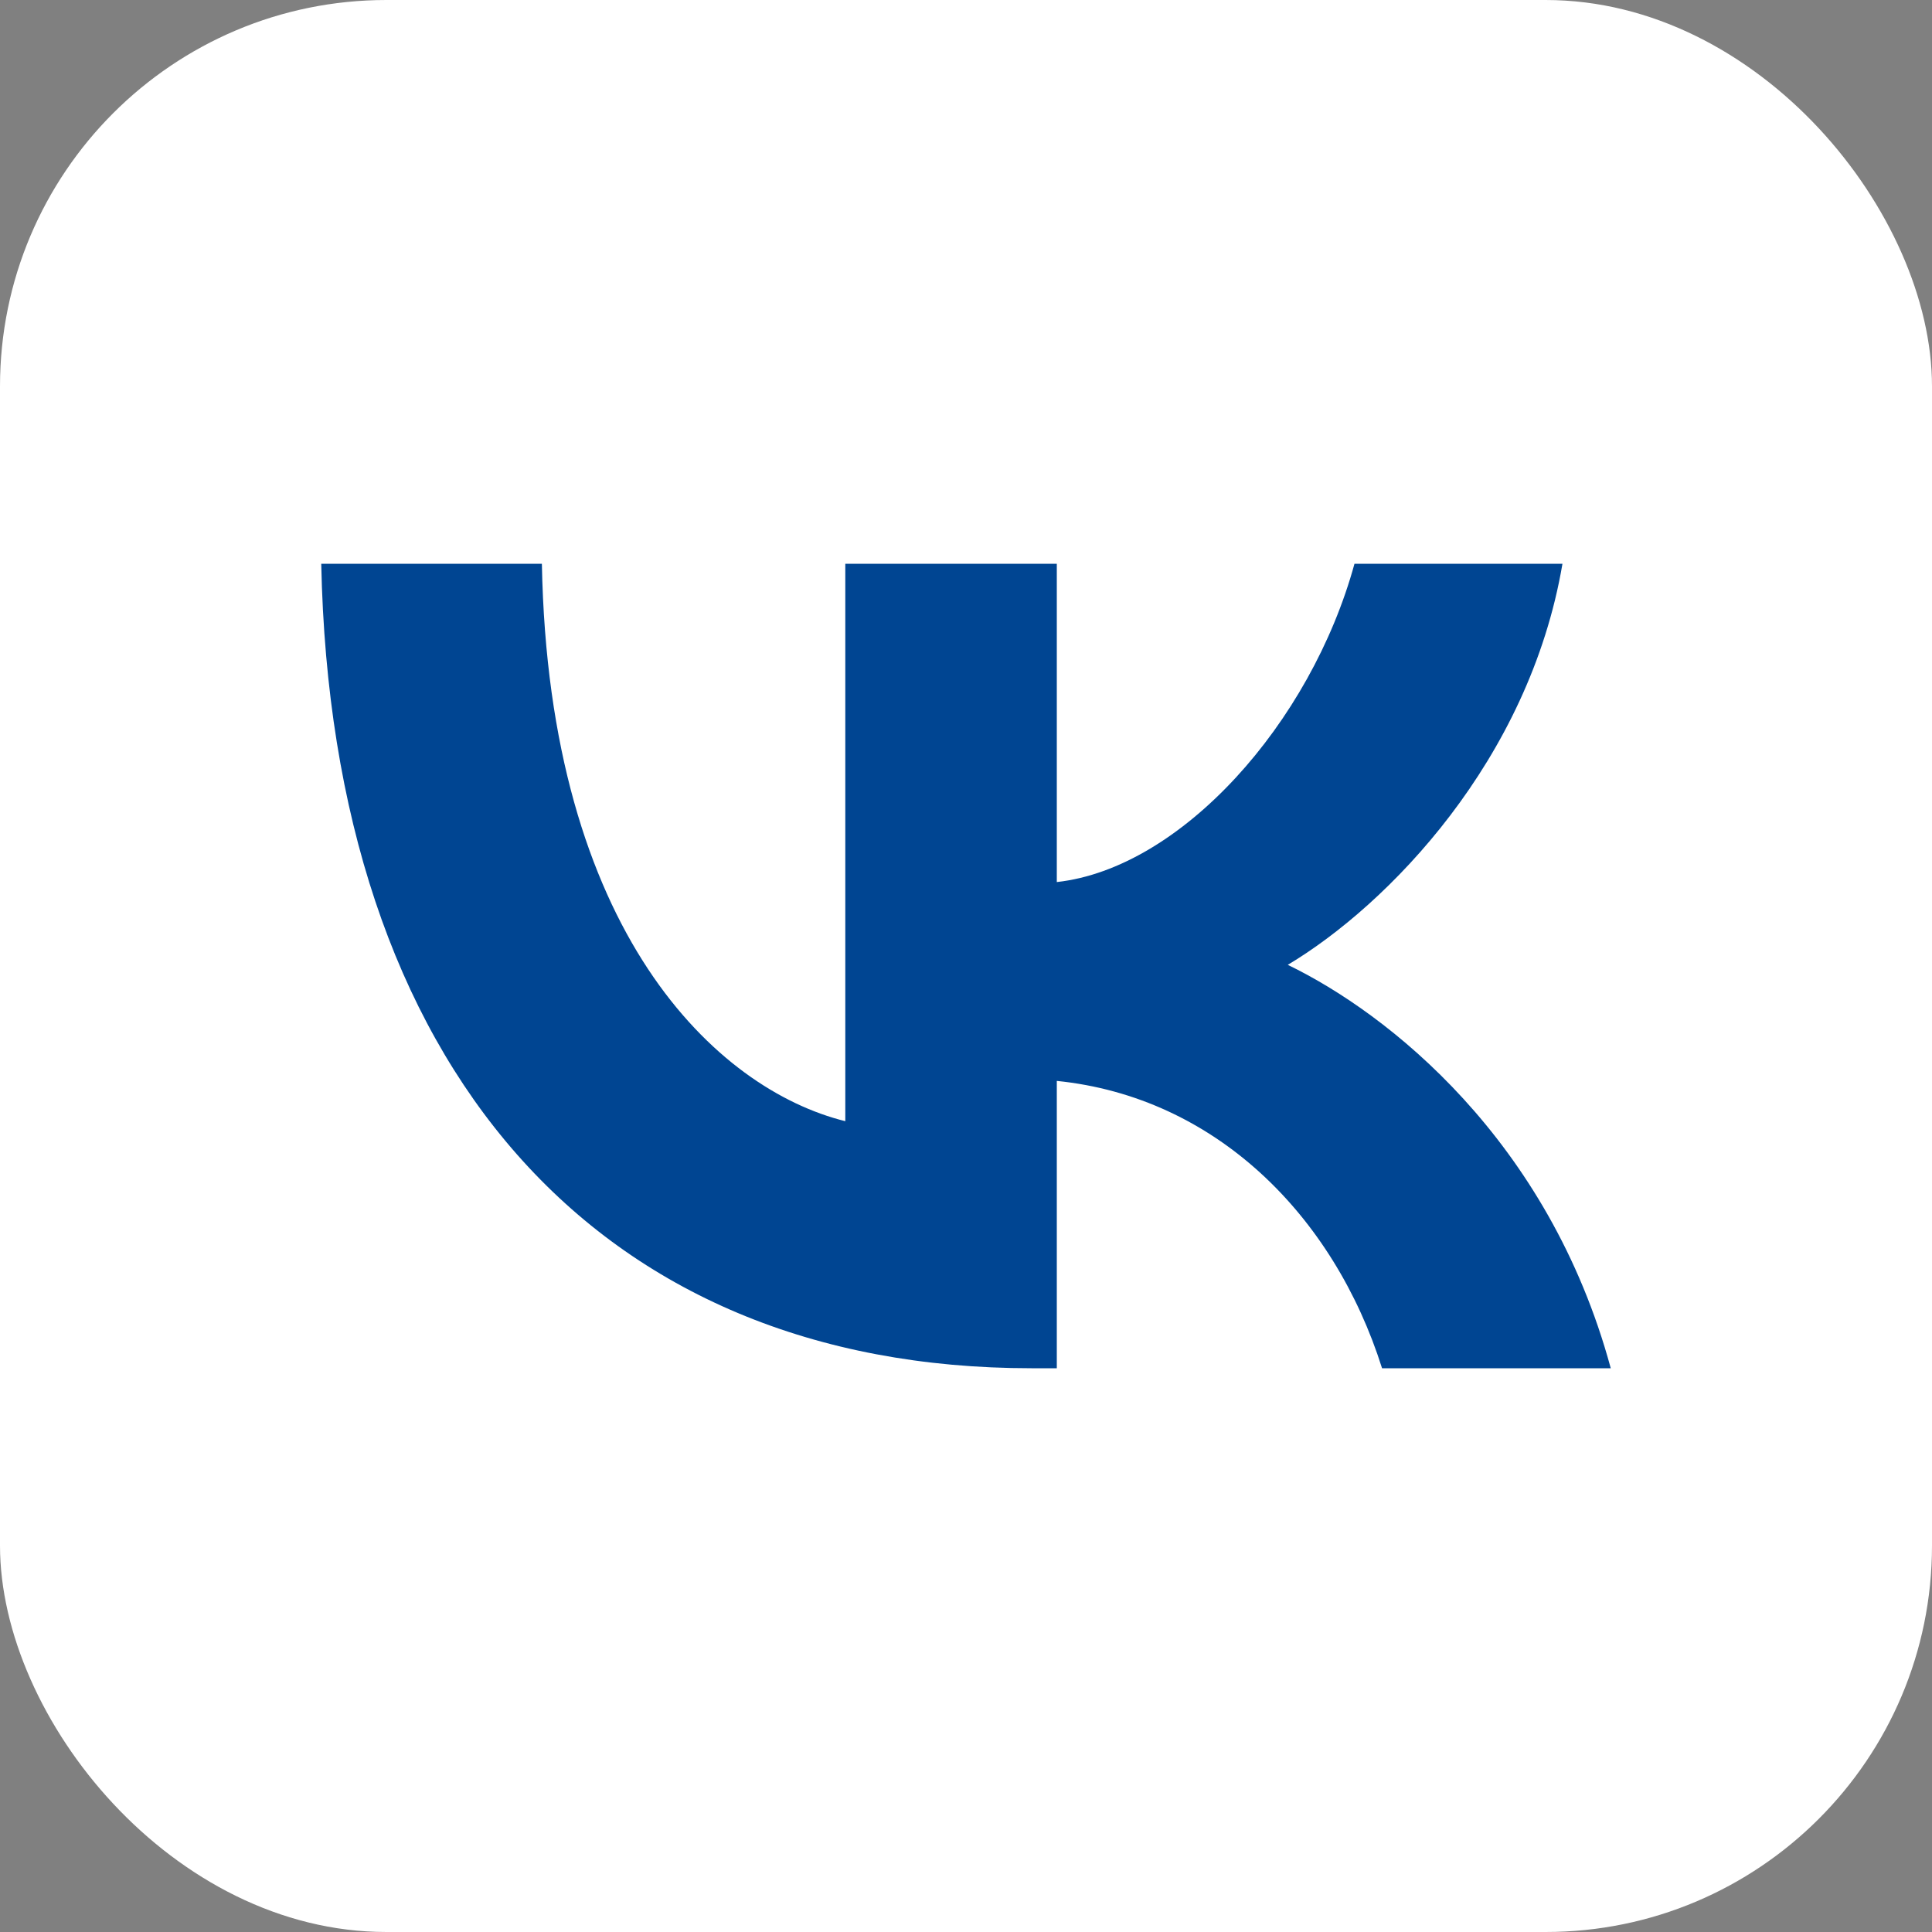
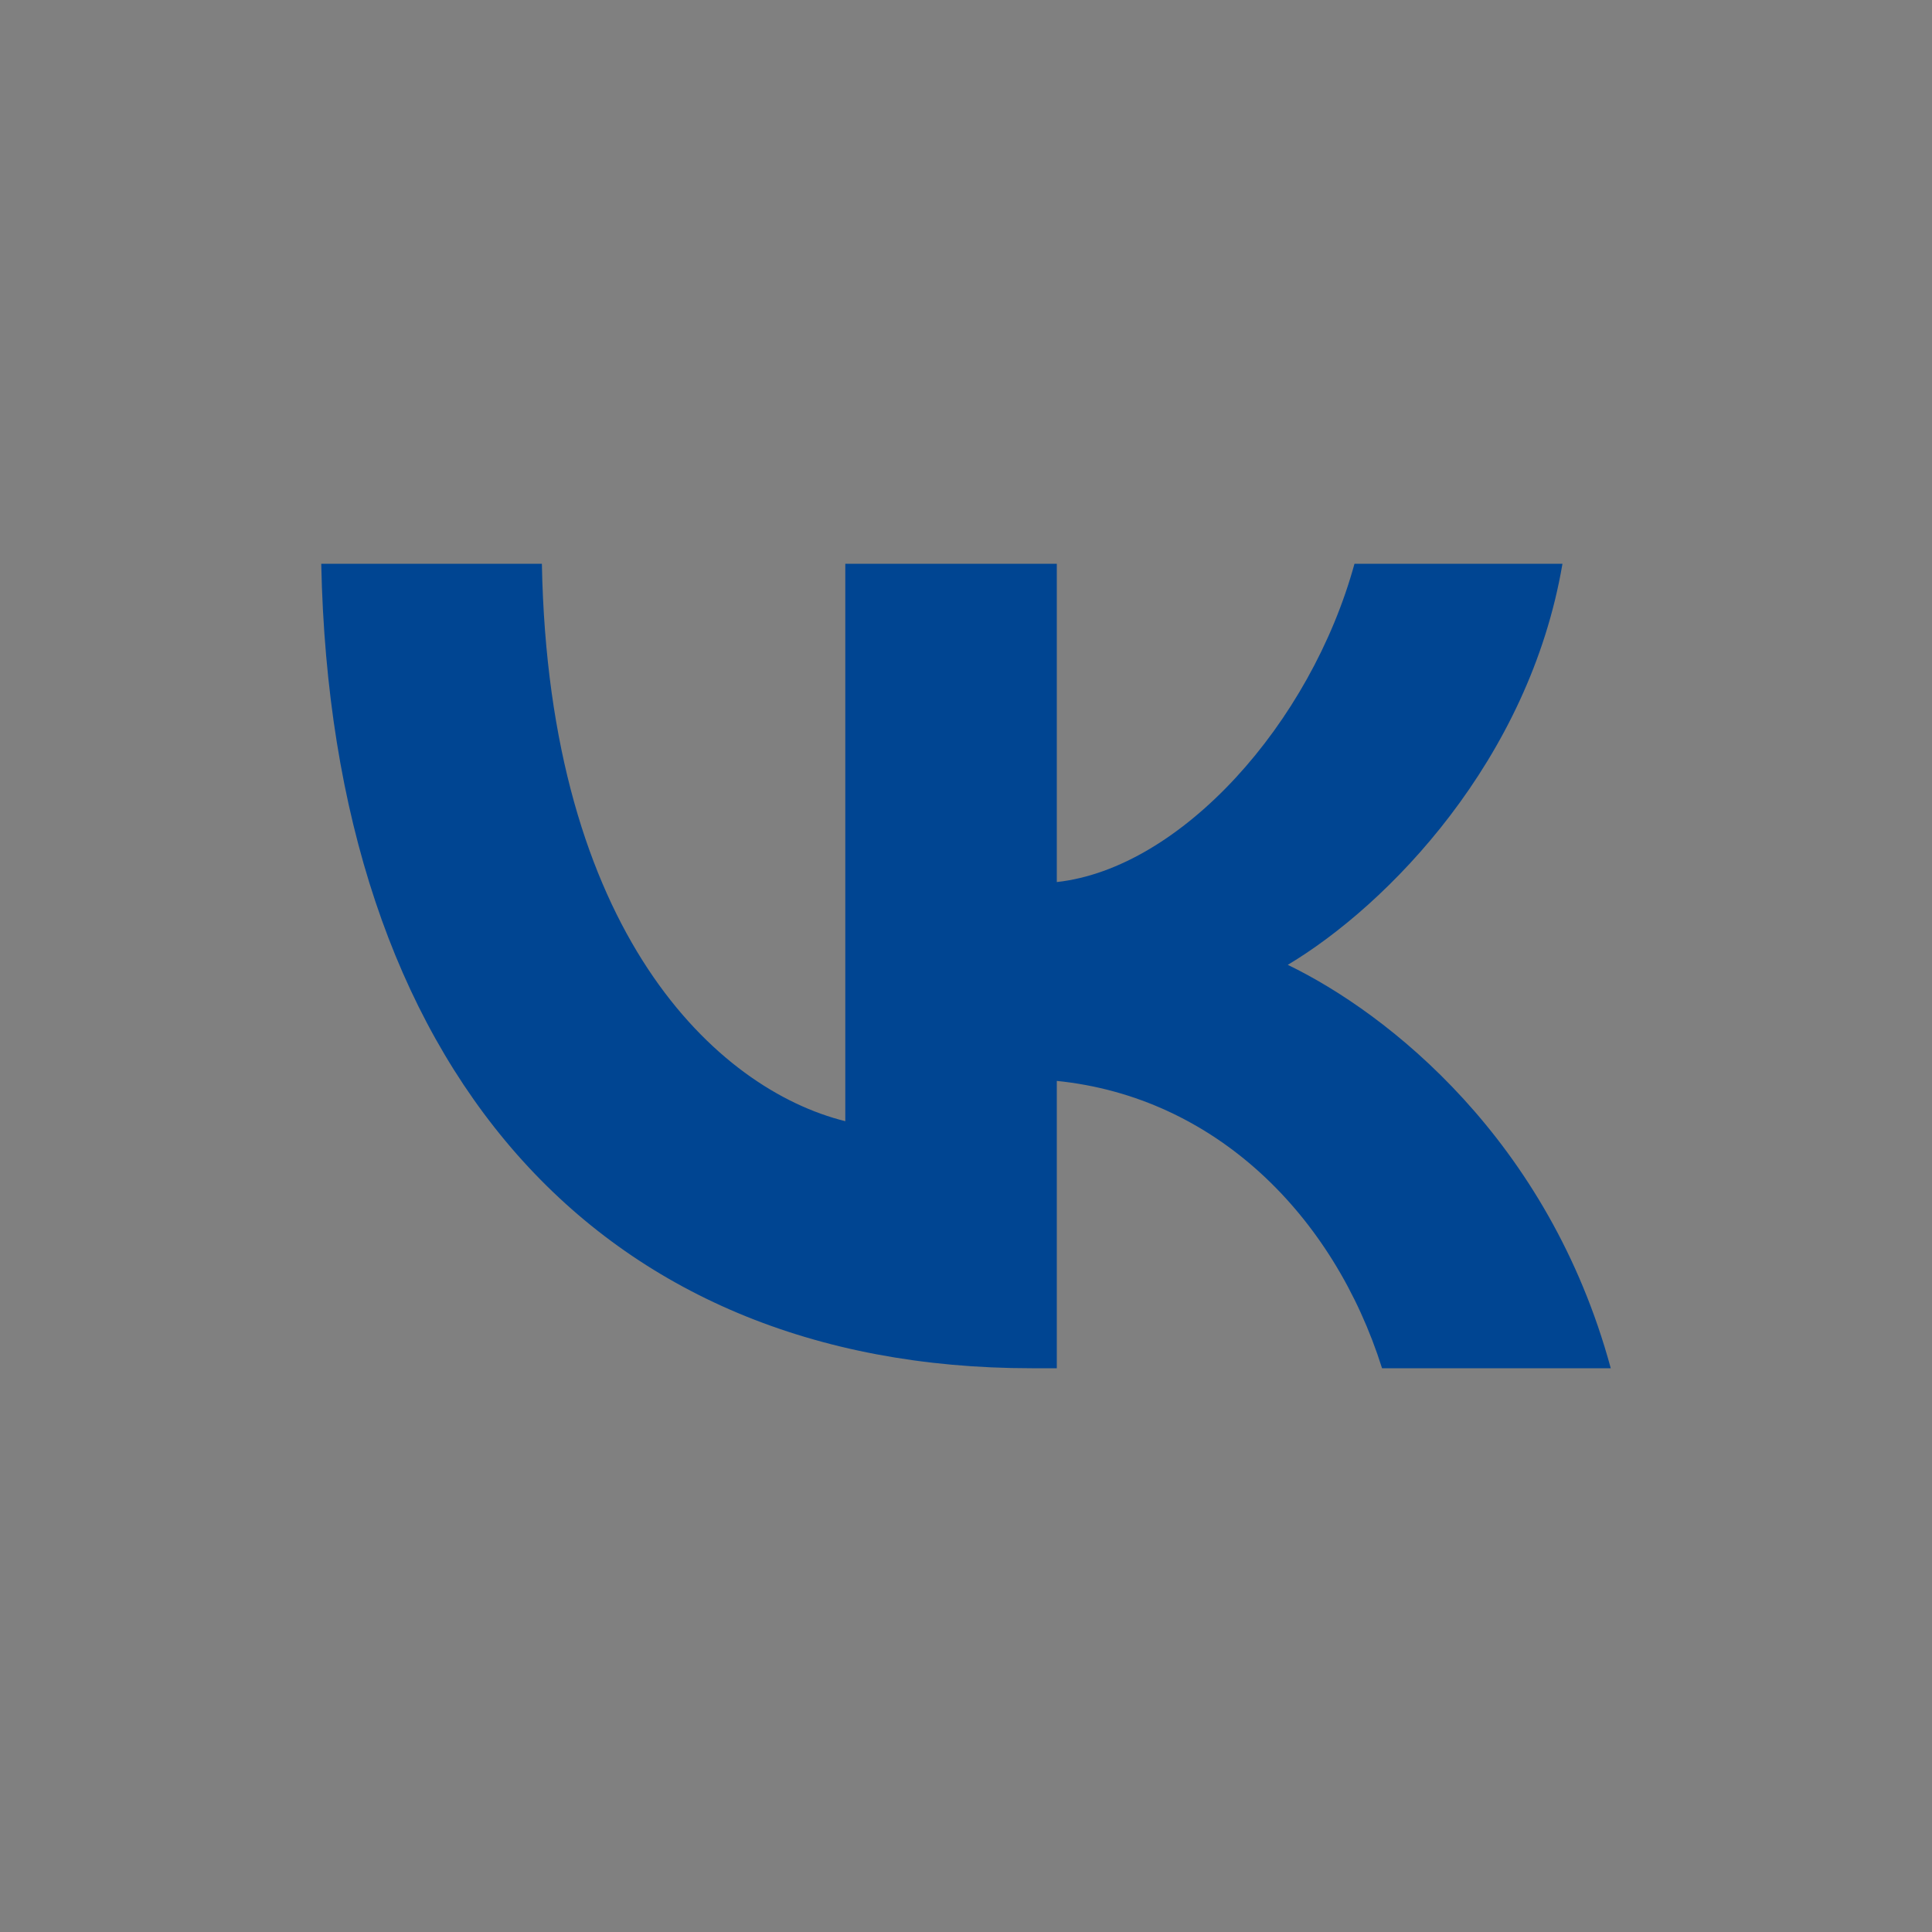
<svg xmlns="http://www.w3.org/2000/svg" width="40" height="40" viewBox="0 0 40 40" fill="none">
  <rect x="0" y="0" width="40" height="40" fill="#808080" stroke="none" />
-   <rect width="40" height="40" rx="8" fill="white" />
  <path d="M21.357 28.328C12.338 28.328 6.864 22.07 6.651 11.672H11.219C11.361 19.311 14.837 22.552 17.501 23.213V11.672H21.88V18.262C24.45 17.978 27.137 14.979 28.043 11.672H32.349C31.659 15.741 28.733 18.739 26.662 19.976C28.733 20.976 32.064 23.594 33.349 28.328H28.614C27.614 25.163 25.163 22.712 21.88 22.379V28.328H21.357Z" fill="#004592" />
</svg>